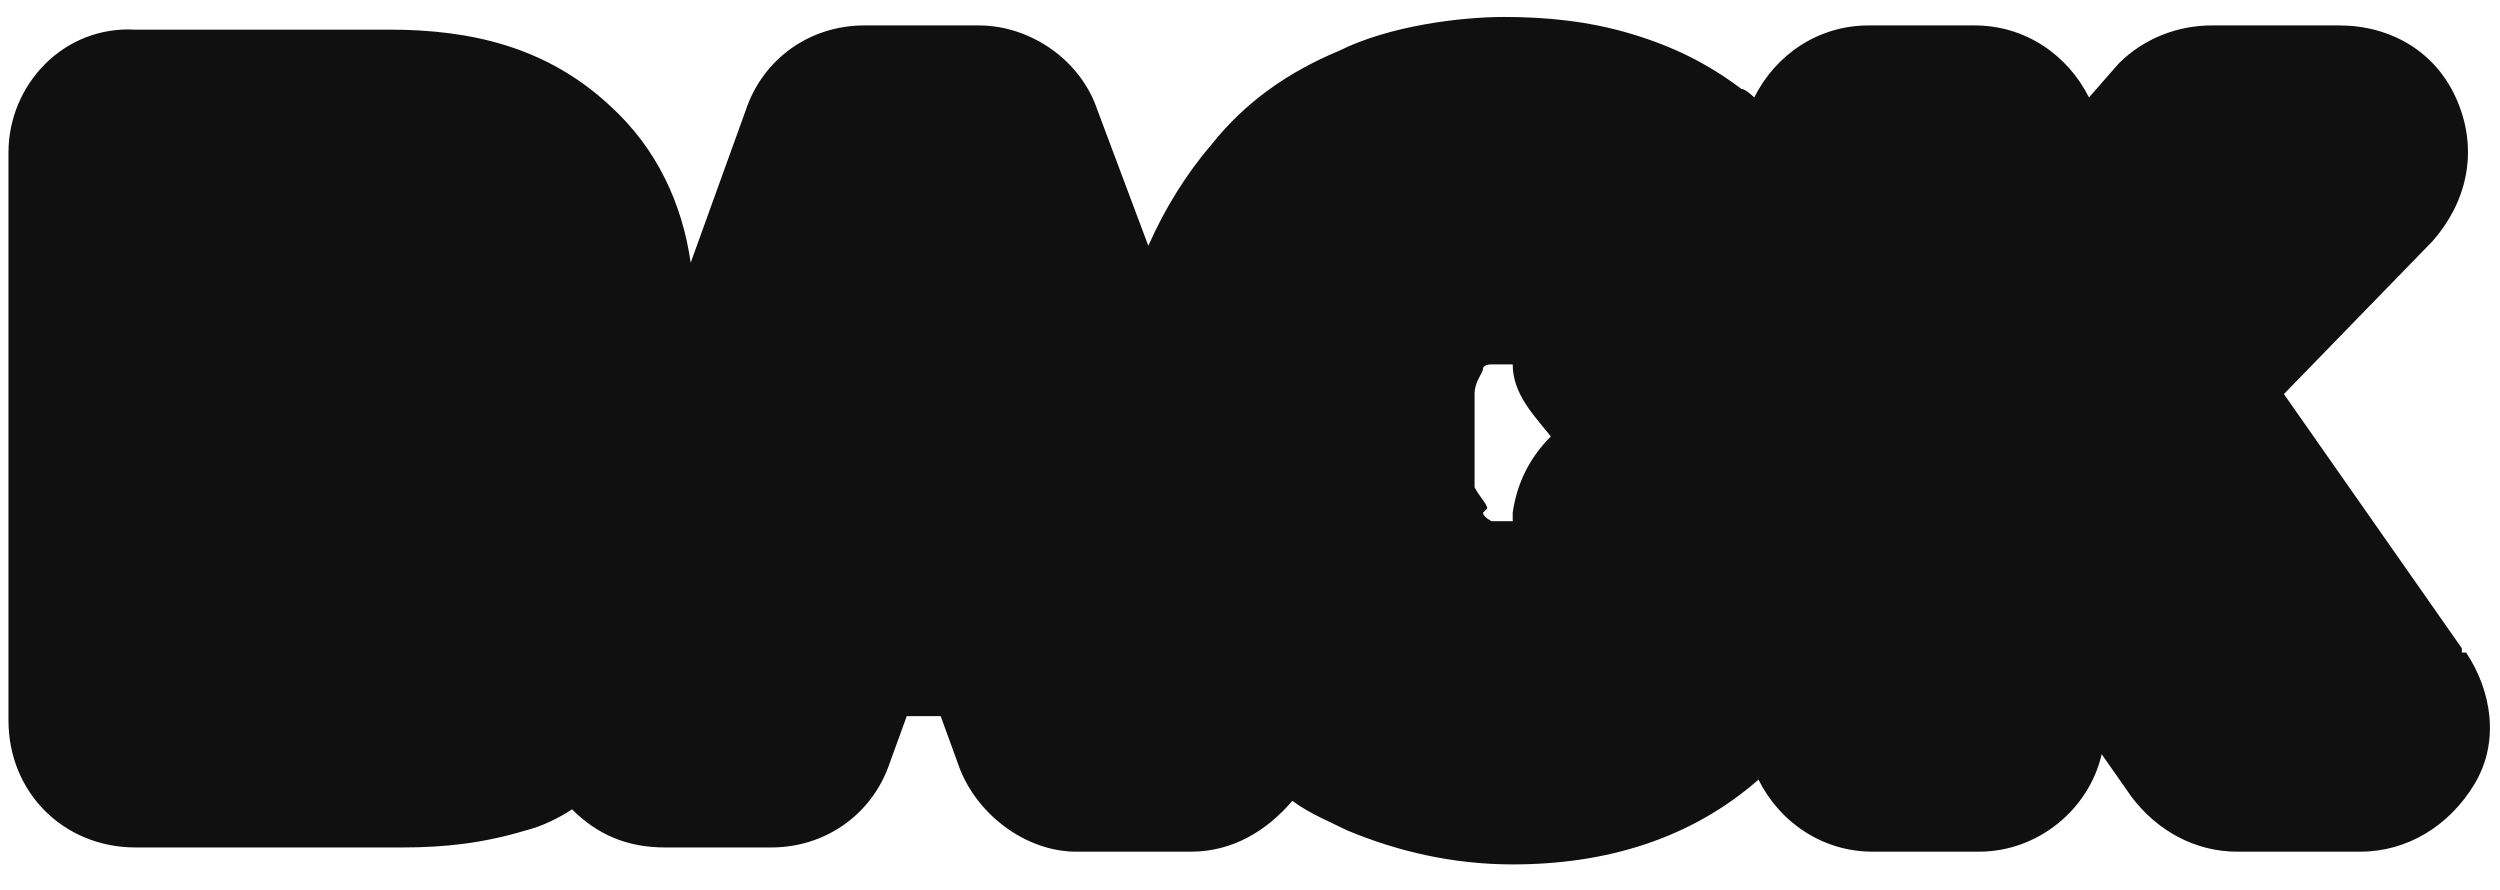
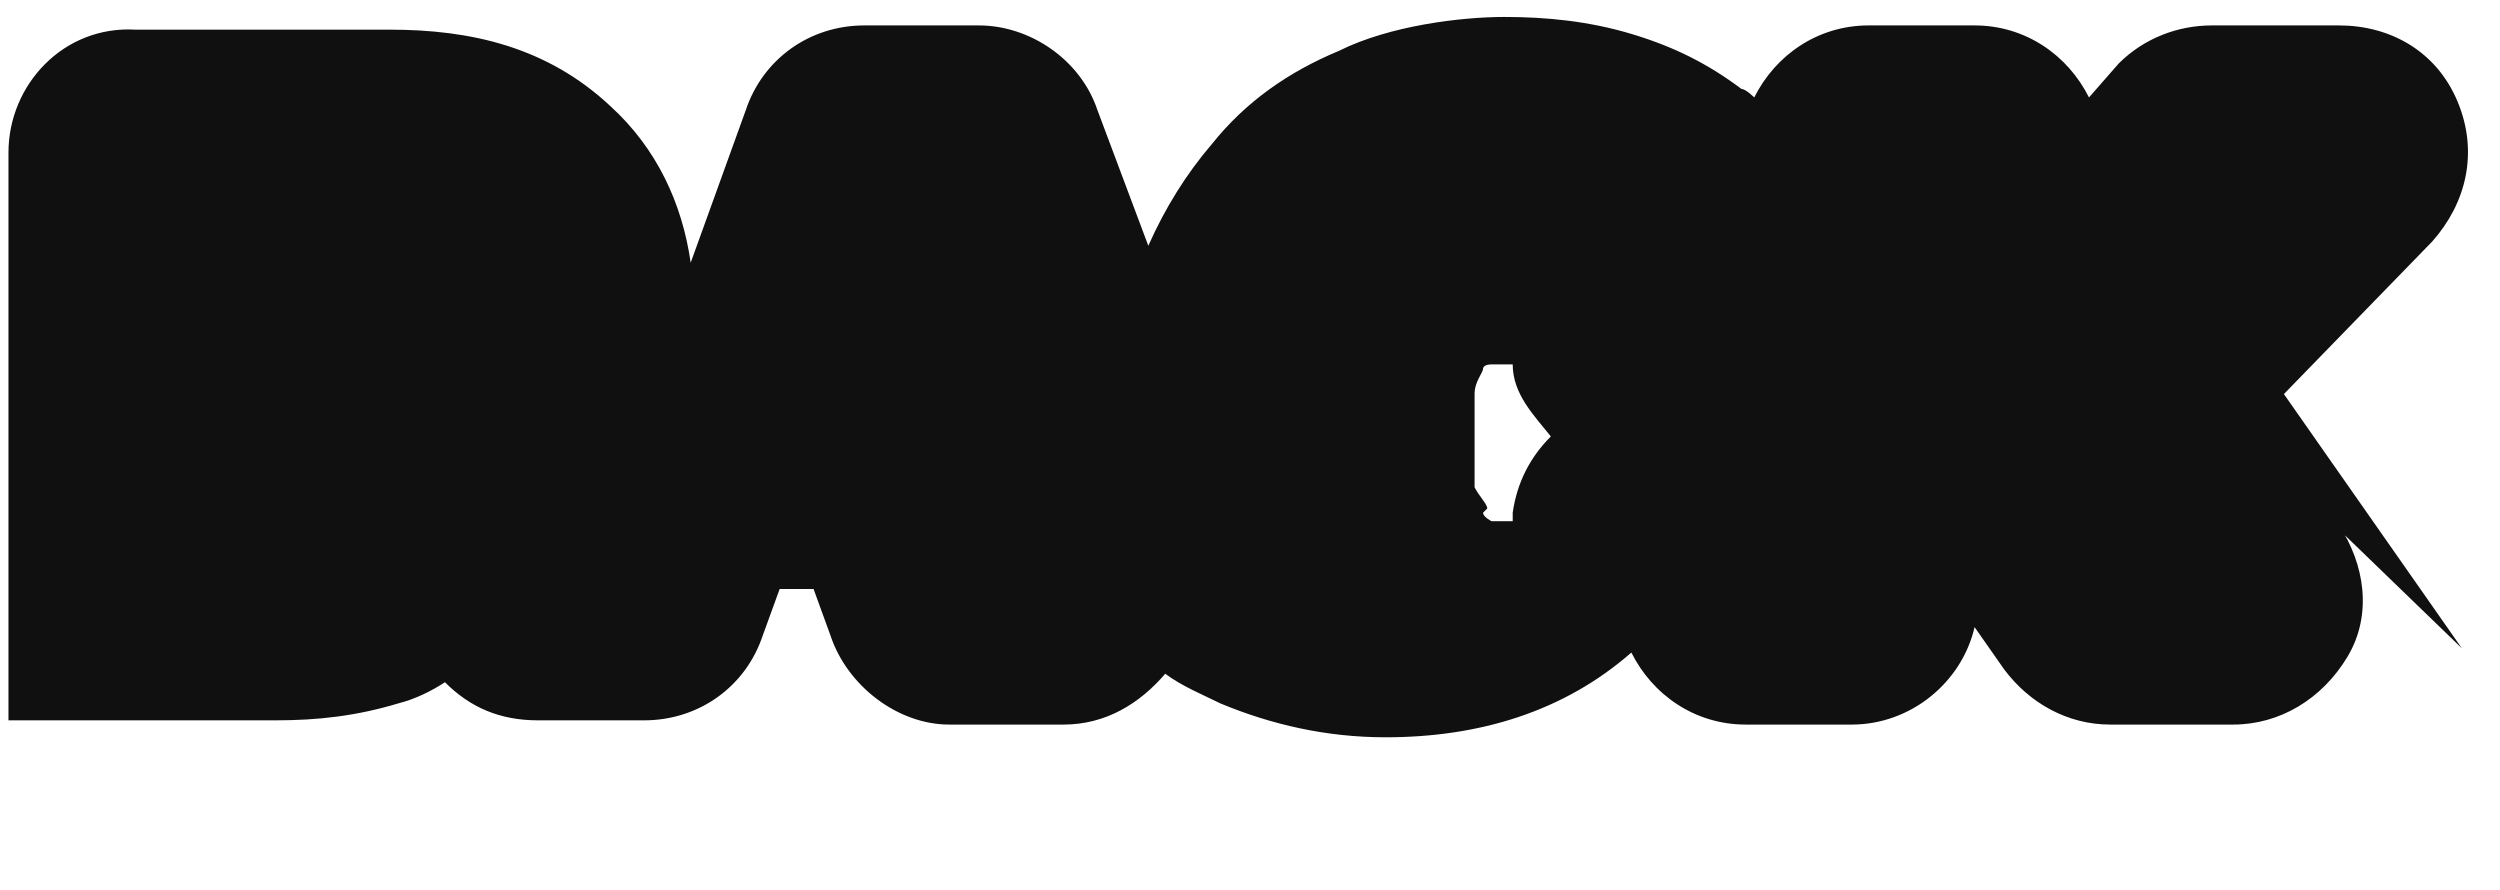
<svg xmlns="http://www.w3.org/2000/svg" id="Layer_1" version="1.1" viewBox="0 0 59 21">
  <defs>
    <style>
      .st0 {
        fill: #101010;
      }
    </style>
  </defs>
-   <path class="st0" d="M58.1,15.3l-4.2-6,3.5-3.6c.8-.9,1.1-2.1.6-3.3s-1.6-1.8-2.8-1.8h-3c-.8,0-1.6.3-2.2.9l-.7.8c-.5-1-1.5-1.7-2.7-1.7h-2.5c-1.2,0-2.2.7-2.7,1.7,0,0-.2-.2-.3-.2h0c-.8-.6-1.6-1-2.6-1.3-1-.3-2-.4-3-.4s-2.7.2-3.9.8h0c-1.2.5-2.2,1.2-3,2.2h0c-.6.7-1.1,1.5-1.5,2.4l-1.2-3.2c-.4-1.2-1.6-2-2.8-2h-2.7c-1.3,0-2.4.8-2.8,2l-1.3,3.6c-.2-1.4-.8-2.7-1.9-3.7h0c-1.5-1.4-3.3-1.8-5.2-1.8H3.2C1.5.6.2,2,.2,3.6v13.4c0,1.7,1.3,3,3,3h6.3c1,0,1.9-.1,2.9-.4h0c.4-.1.8-.3,1.1-.5.6.6,1.3.9,2.2.9h2.5c1.3,0,2.4-.8,2.8-2l.4-1.1h.8l.4,1.1c.4,1.2,1.6,2.1,2.8,2.1h2.7c1,0,1.8-.5,2.4-1.2.4.3.9.5,1.3.7,1.2.5,2.5.8,3.9.8,2.2,0,4.2-.6,5.8-2,.5,1,1.5,1.7,2.7,1.7h2.5c1.4,0,2.6-1,2.9-2.3l.7,1c.6.8,1.5,1.3,2.5,1.3h2.9c1.1,0,2.1-.6,2.7-1.6s.4-2.2-.2-3.1h-.1ZM35.1,12c0-.1-.2-.3-.3-.5,0-.3,0-.6,0-1.1s0-.8,0-1.1h0c0-.3.2-.5.2-.6,0,0,0-.1.2-.1h.3c.3,0,0,0,.2,0,0,.7.5,1.2.9,1.7-.5.5-.8,1.1-.9,1.8v.2h-.5s-.2-.1-.2-.2h0Z" />
+   <path class="st0" d="M58.1,15.3l-4.2-6,3.5-3.6c.8-.9,1.1-2.1.6-3.3s-1.6-1.8-2.8-1.8h-3c-.8,0-1.6.3-2.2.9l-.7.8c-.5-1-1.5-1.7-2.7-1.7h-2.5c-1.2,0-2.2.7-2.7,1.7,0,0-.2-.2-.3-.2h0c-.8-.6-1.6-1-2.6-1.3-1-.3-2-.4-3-.4s-2.7.2-3.9.8h0c-1.2.5-2.2,1.2-3,2.2h0c-.6.7-1.1,1.5-1.5,2.4l-1.2-3.2c-.4-1.2-1.6-2-2.8-2h-2.7c-1.3,0-2.4.8-2.8,2l-1.3,3.6c-.2-1.4-.8-2.7-1.9-3.7h0c-1.5-1.4-3.3-1.8-5.2-1.8H3.2C1.5.6.2,2,.2,3.6v13.4h6.3c1,0,1.9-.1,2.9-.4h0c.4-.1.8-.3,1.1-.5.6.6,1.3.9,2.2.9h2.5c1.3,0,2.4-.8,2.8-2l.4-1.1h.8l.4,1.1c.4,1.2,1.6,2.1,2.8,2.1h2.7c1,0,1.8-.5,2.4-1.2.4.3.9.5,1.3.7,1.2.5,2.5.8,3.9.8,2.2,0,4.2-.6,5.8-2,.5,1,1.5,1.7,2.7,1.7h2.5c1.4,0,2.6-1,2.9-2.3l.7,1c.6.8,1.5,1.3,2.5,1.3h2.9c1.1,0,2.1-.6,2.7-1.6s.4-2.2-.2-3.1h-.1ZM35.1,12c0-.1-.2-.3-.3-.5,0-.3,0-.6,0-1.1s0-.8,0-1.1h0c0-.3.2-.5.2-.6,0,0,0-.1.2-.1h.3c.3,0,0,0,.2,0,0,.7.5,1.2.9,1.7-.5.5-.8,1.1-.9,1.8v.2h-.5s-.2-.1-.2-.2h0Z" />
</svg>